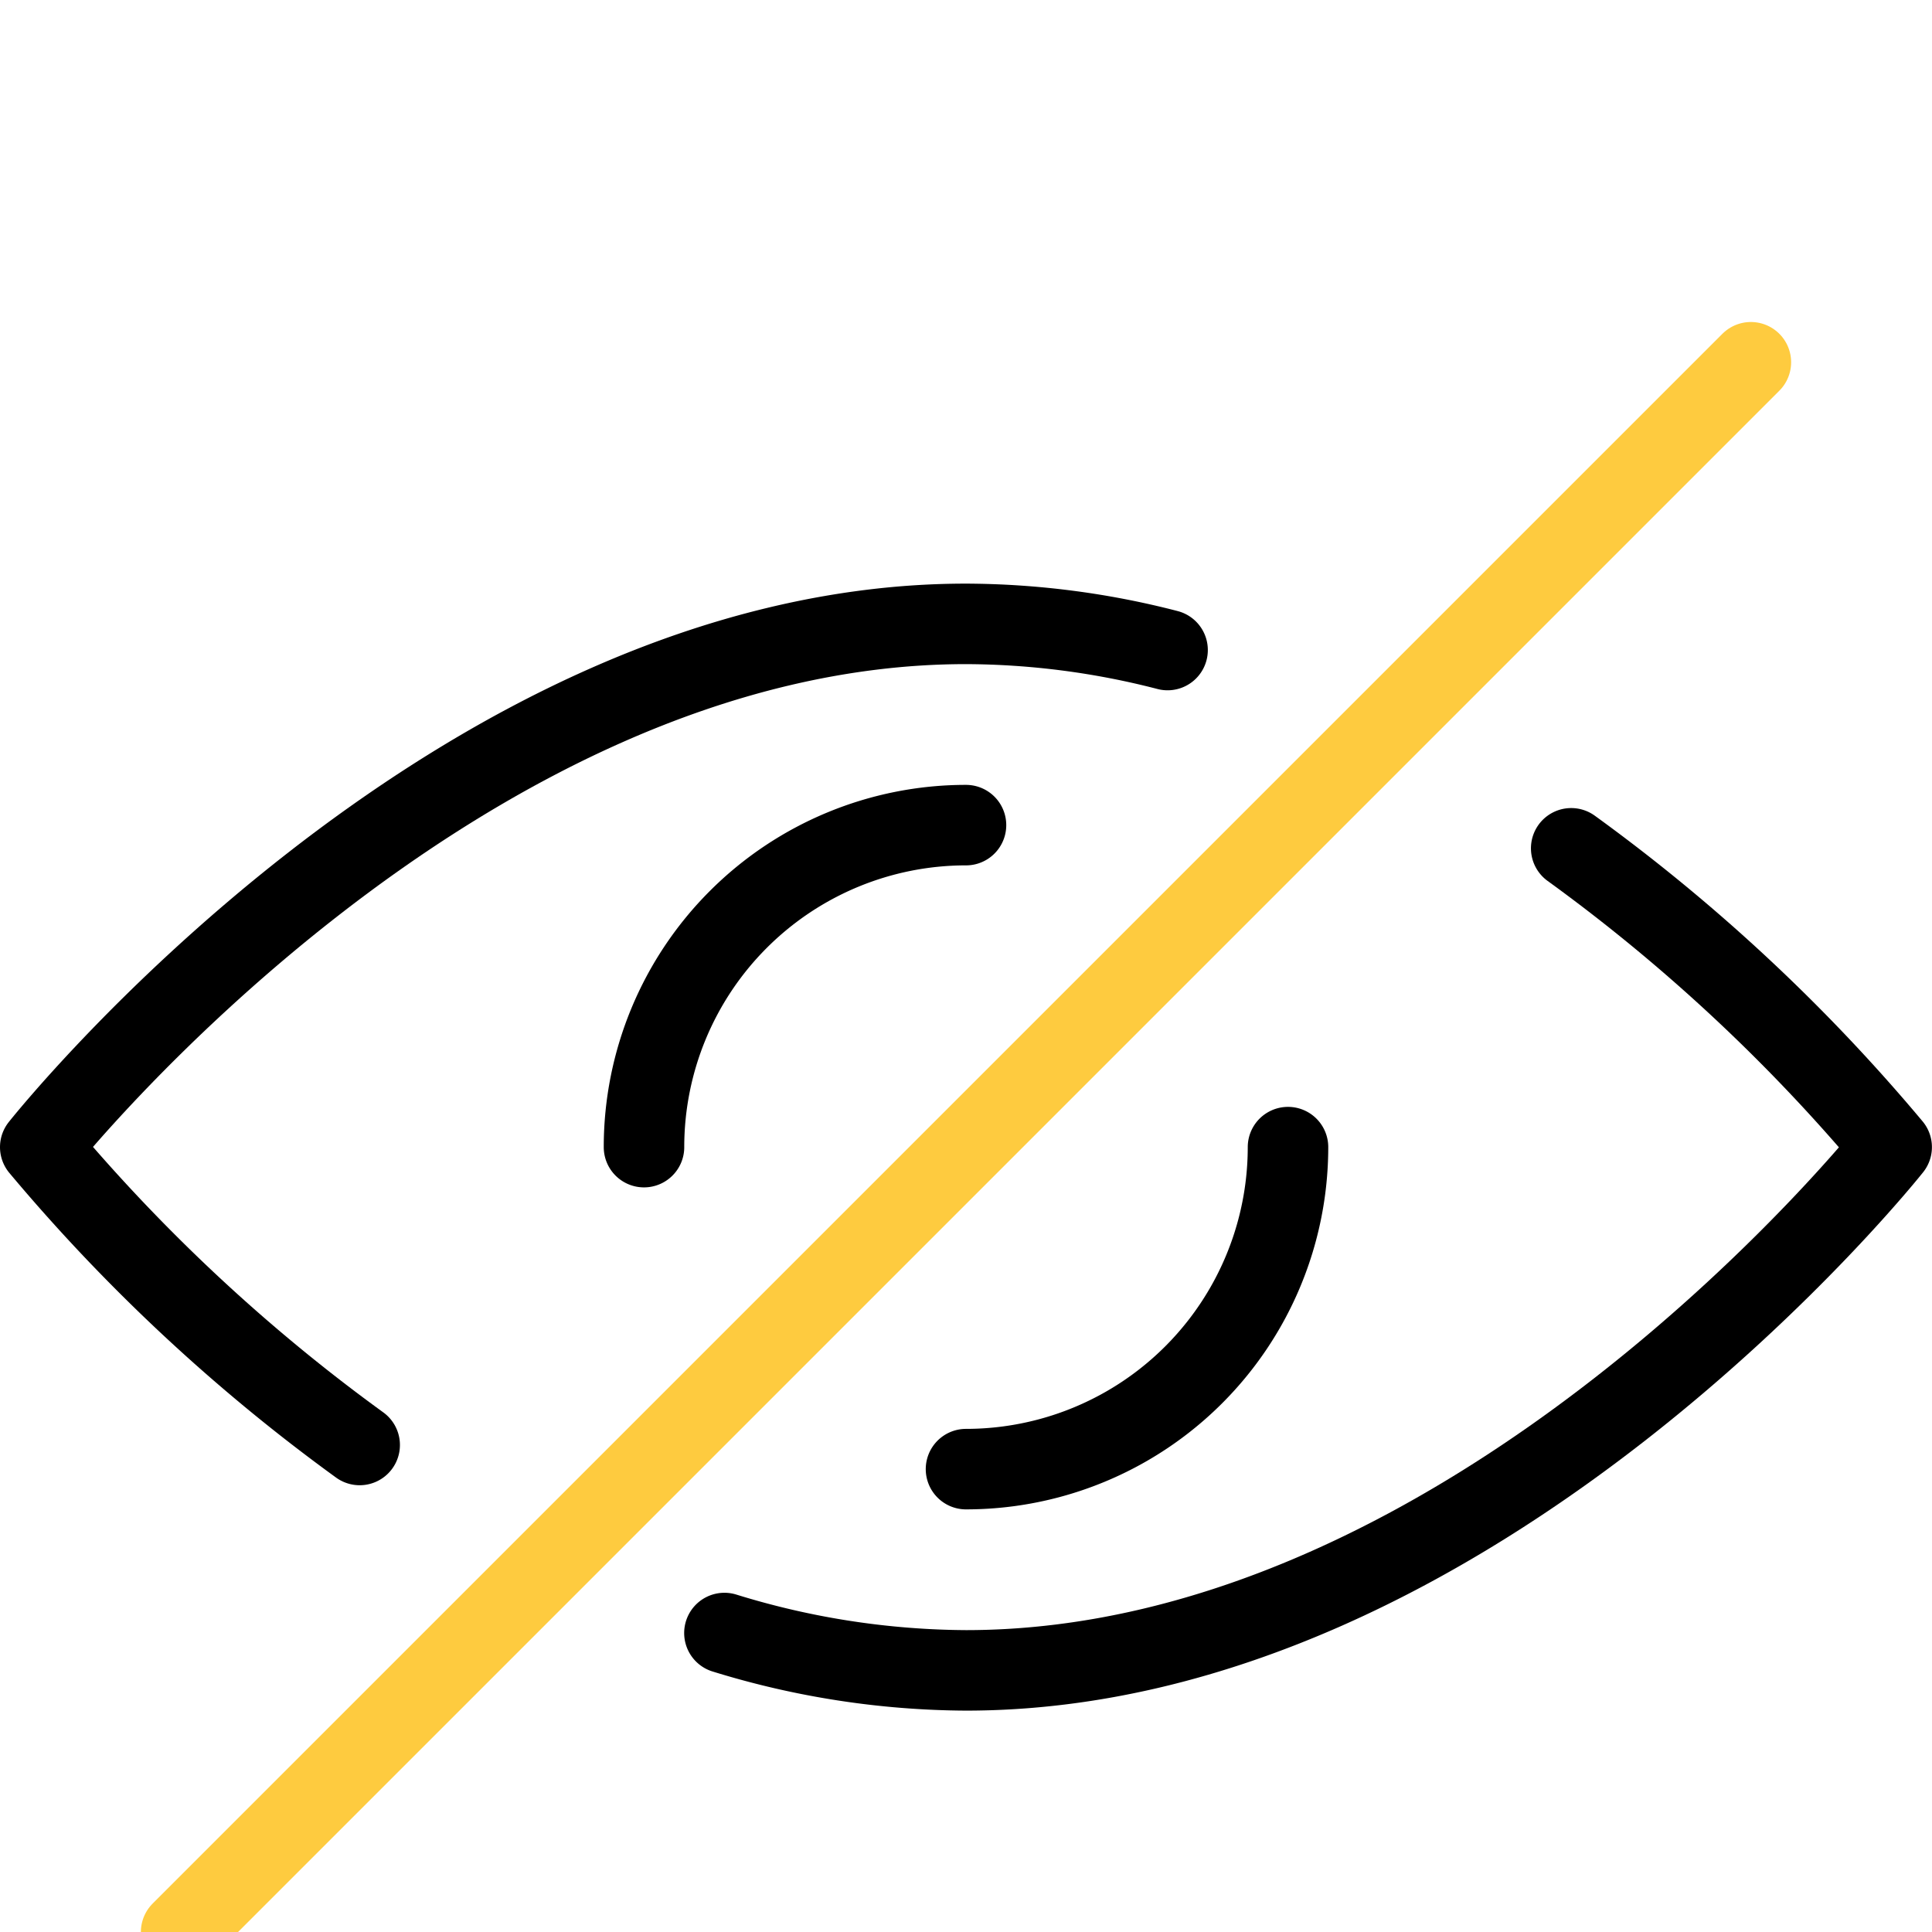
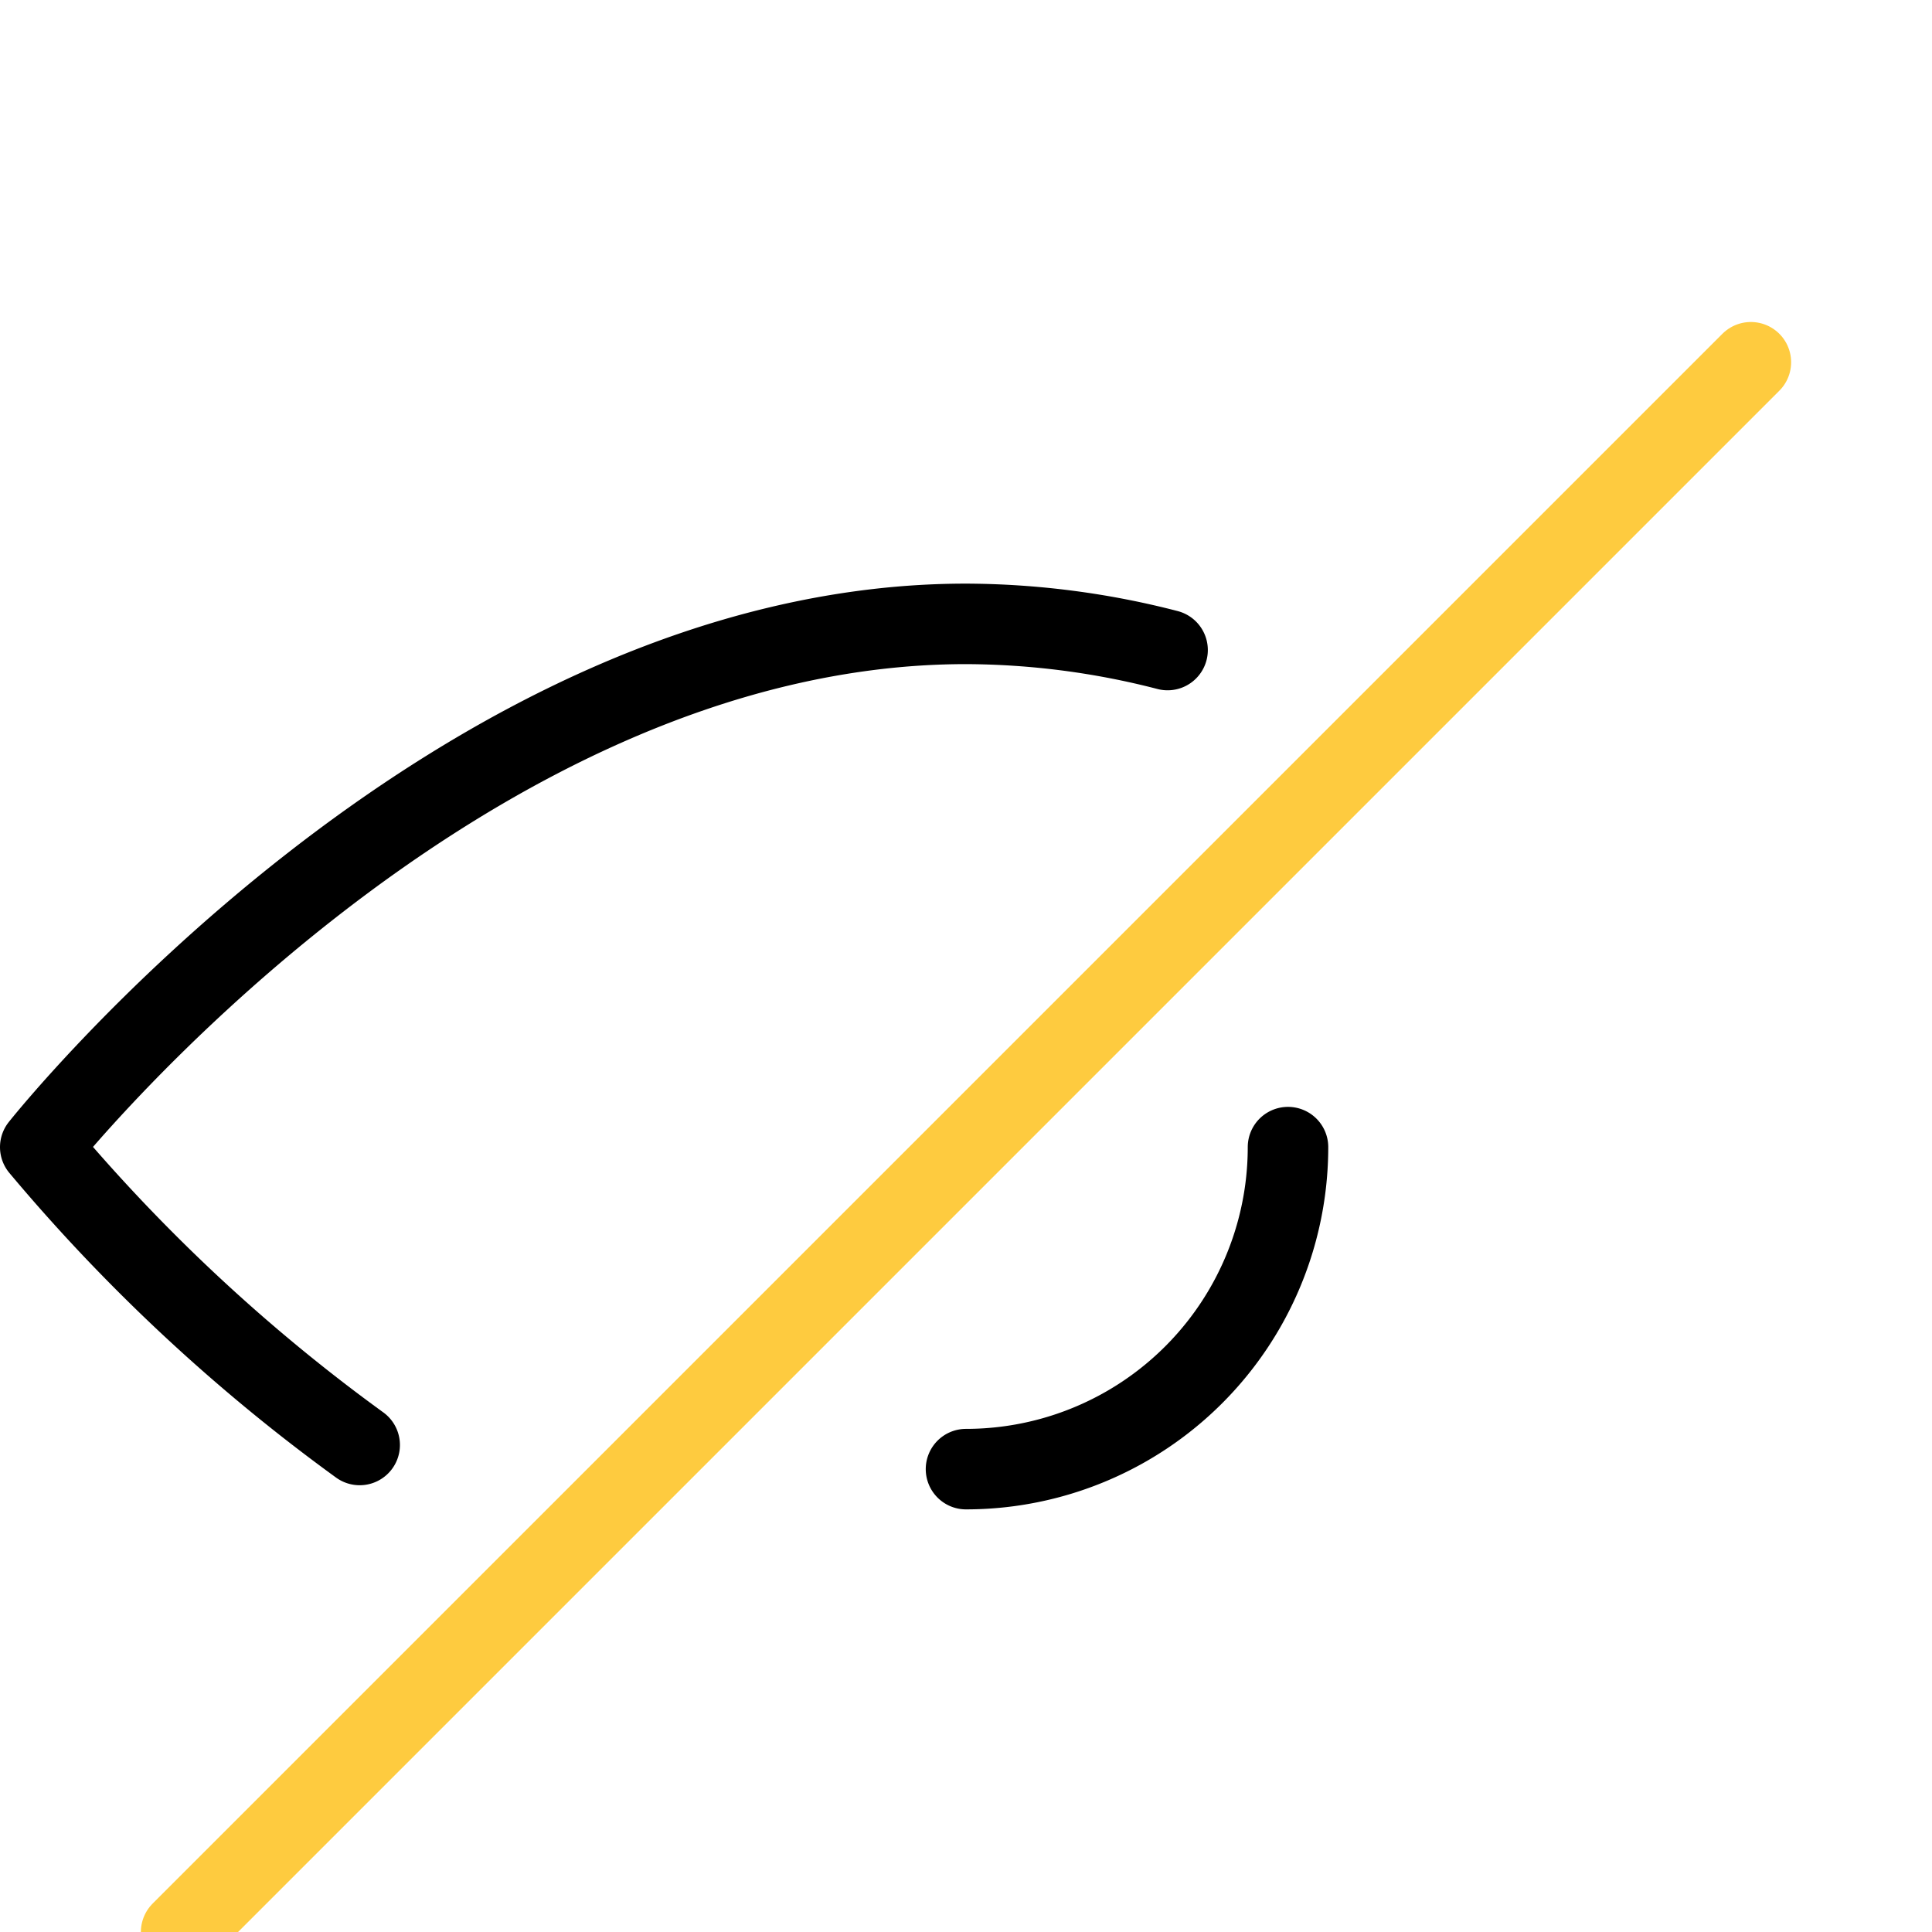
<svg xmlns="http://www.w3.org/2000/svg" width="48" height="48" viewBox="0 0 48 48">
  <defs>
    <clipPath id="b">
      <rect width="48" height="48" />
    </clipPath>
  </defs>
  <g id="a" clip-path="url(#b)">
    <g transform="translate(-240.5 -378.25)">
-       <path d="M271.038,393.288A44.221,44.221,0,0,1,279,400.712s-10.3,13-23,13a20.611,20.611,0,0,1-6-.928" transform="translate(8.498 6.038)" fill="none" stroke="#000" stroke-linecap="round" stroke-linejoin="round" stroke-width="2" />
      <path d="M249.436,410.9a44.21,44.21,0,0,1-7.936-7.4s10.3-13,23-13a20.208,20.208,0,0,1,5.008.65" transform="translate(0 3.25)" fill="none" stroke="#000" stroke-linecap="round" stroke-linejoin="round" stroke-width="2" />
-       <path d="M249,401a8,8,0,0,1,8-8" transform="translate(7.5 5.75)" fill="none" stroke="#000" stroke-linecap="round" stroke-linejoin="round" stroke-width="2" />
      <path d="M261,397a8,8,0,0,1-8,8" transform="translate(11.5 9.75)" fill="none" stroke="#000" stroke-linecap="round" stroke-linejoin="round" stroke-width="2" />
      <line x1="39" y2="39" transform="translate(245 387.25)" fill="none" stroke="#fecb3f" stroke-linecap="round" stroke-linejoin="round" stroke-width="2" />
    </g>
  </g>
</svg>